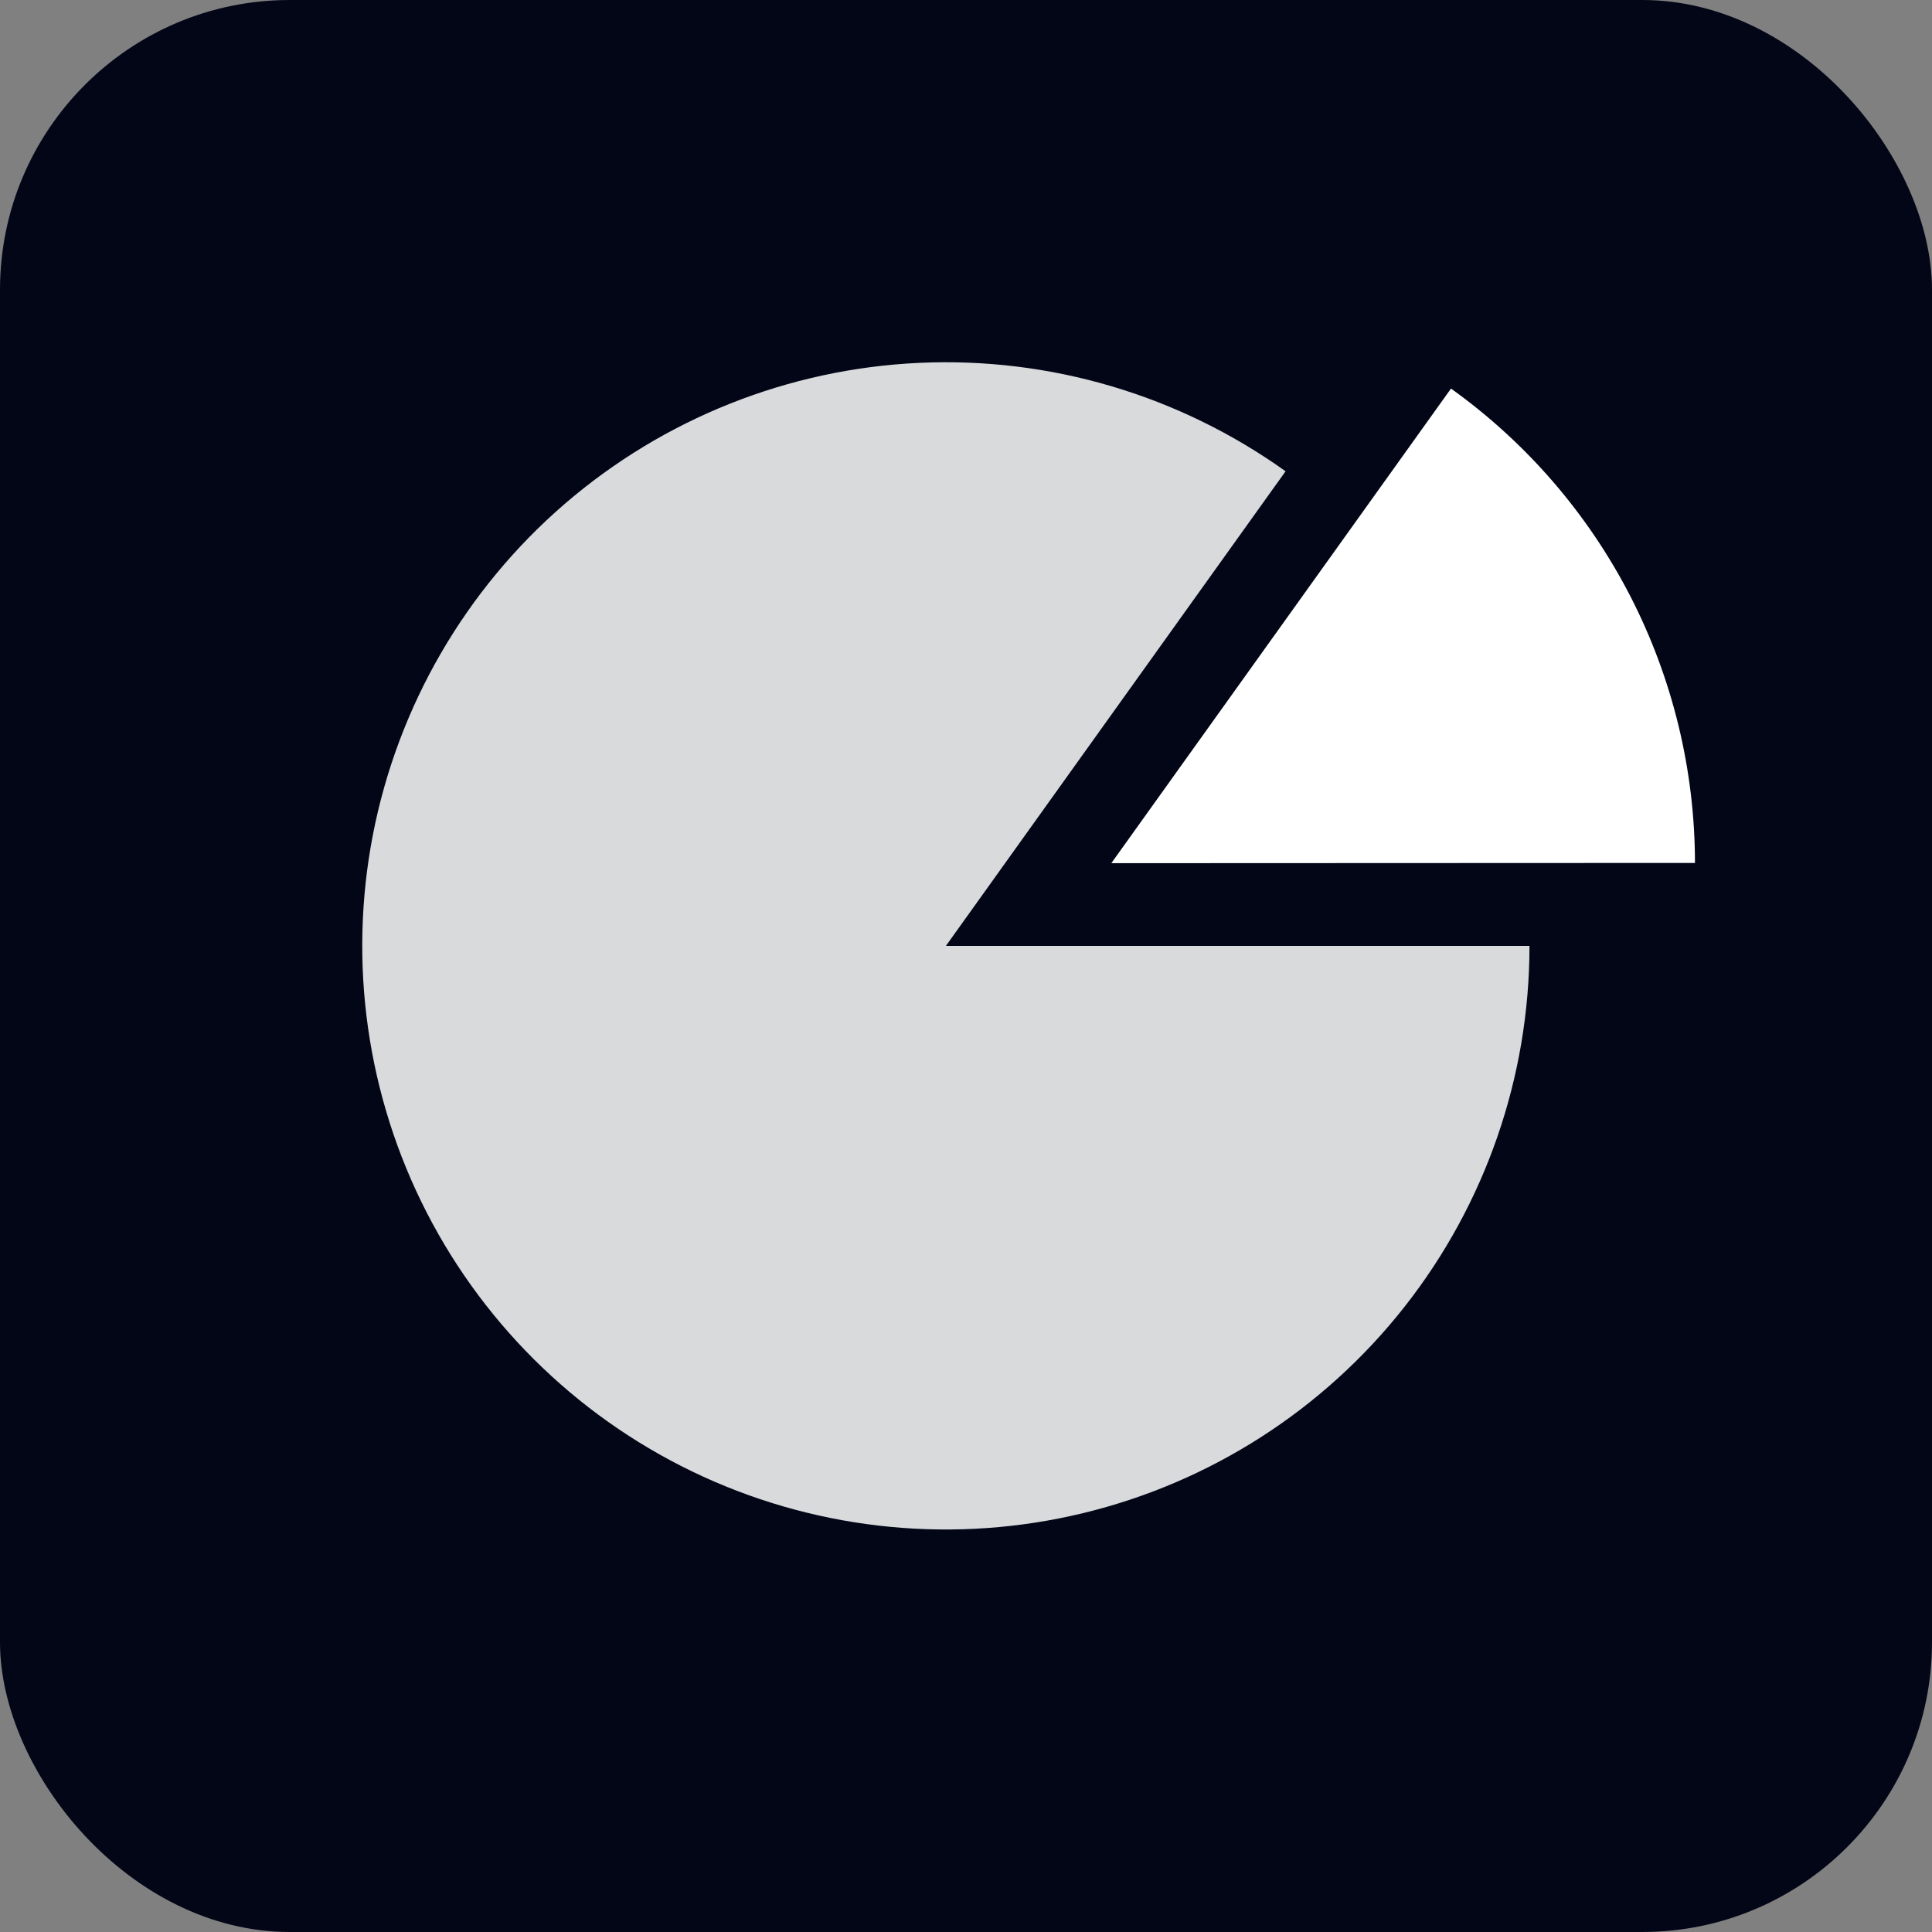
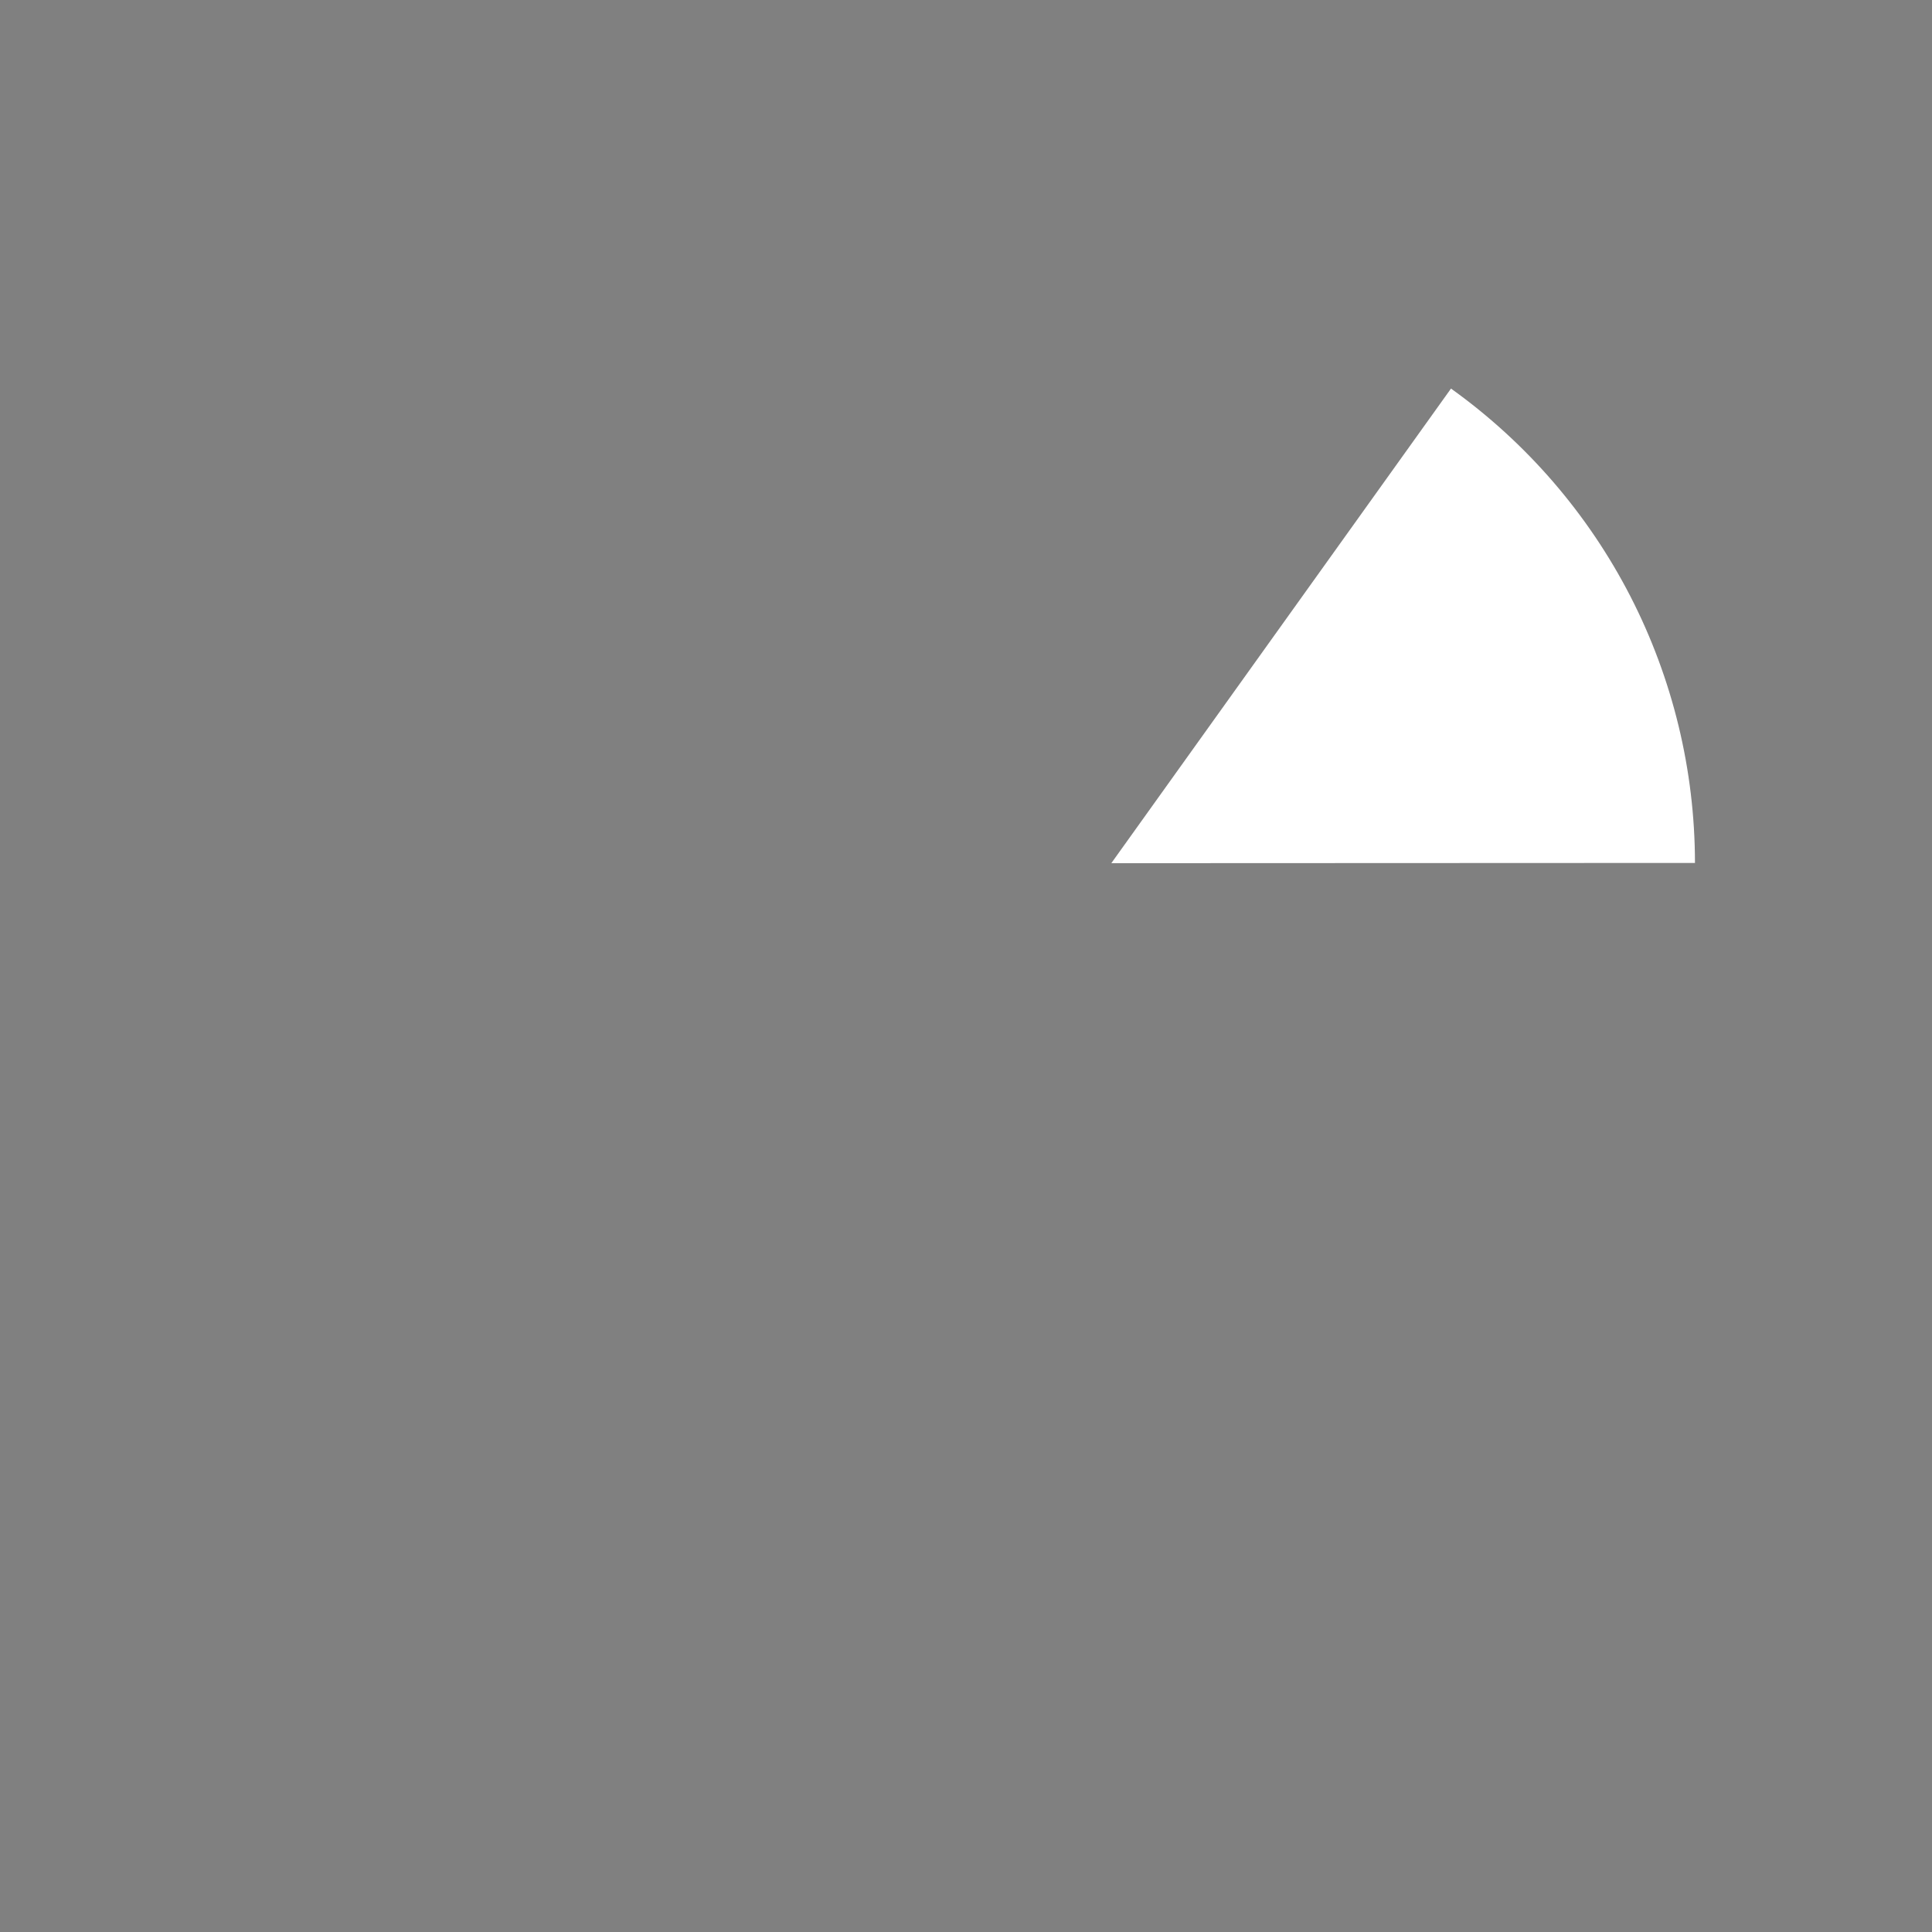
<svg xmlns="http://www.w3.org/2000/svg" width="32" height="32" viewBox="0 0 32 32" fill="none">
  <rect x="0" y="0" width="32" height="32" fill="#808080" stroke="none" />
-   <rect width="32" height="32" rx="4.8" fill="#020617" />
-   <path opacity="0.85" d="M25.333 15.667C25.333 17.835 24.604 19.94 23.263 21.645C21.922 23.349 20.048 24.552 17.94 25.062C15.833 25.572 13.615 25.359 11.643 24.456C9.672 23.554 8.061 22.015 7.069 20.086C6.078 18.157 5.764 15.952 6.177 13.823C6.591 11.695 7.708 9.767 9.349 8.35C10.991 6.933 13.061 6.109 15.227 6.01C17.393 5.911 19.529 6.544 21.293 7.806L15.667 15.667H25.333Z" fill="white" />
  <path d="M24.033 6.436C25.283 7.331 26.301 8.51 27.004 9.876C27.706 11.243 28.073 12.757 28.074 14.293L18.407 14.297L24.033 6.436Z" fill="white" />
</svg>